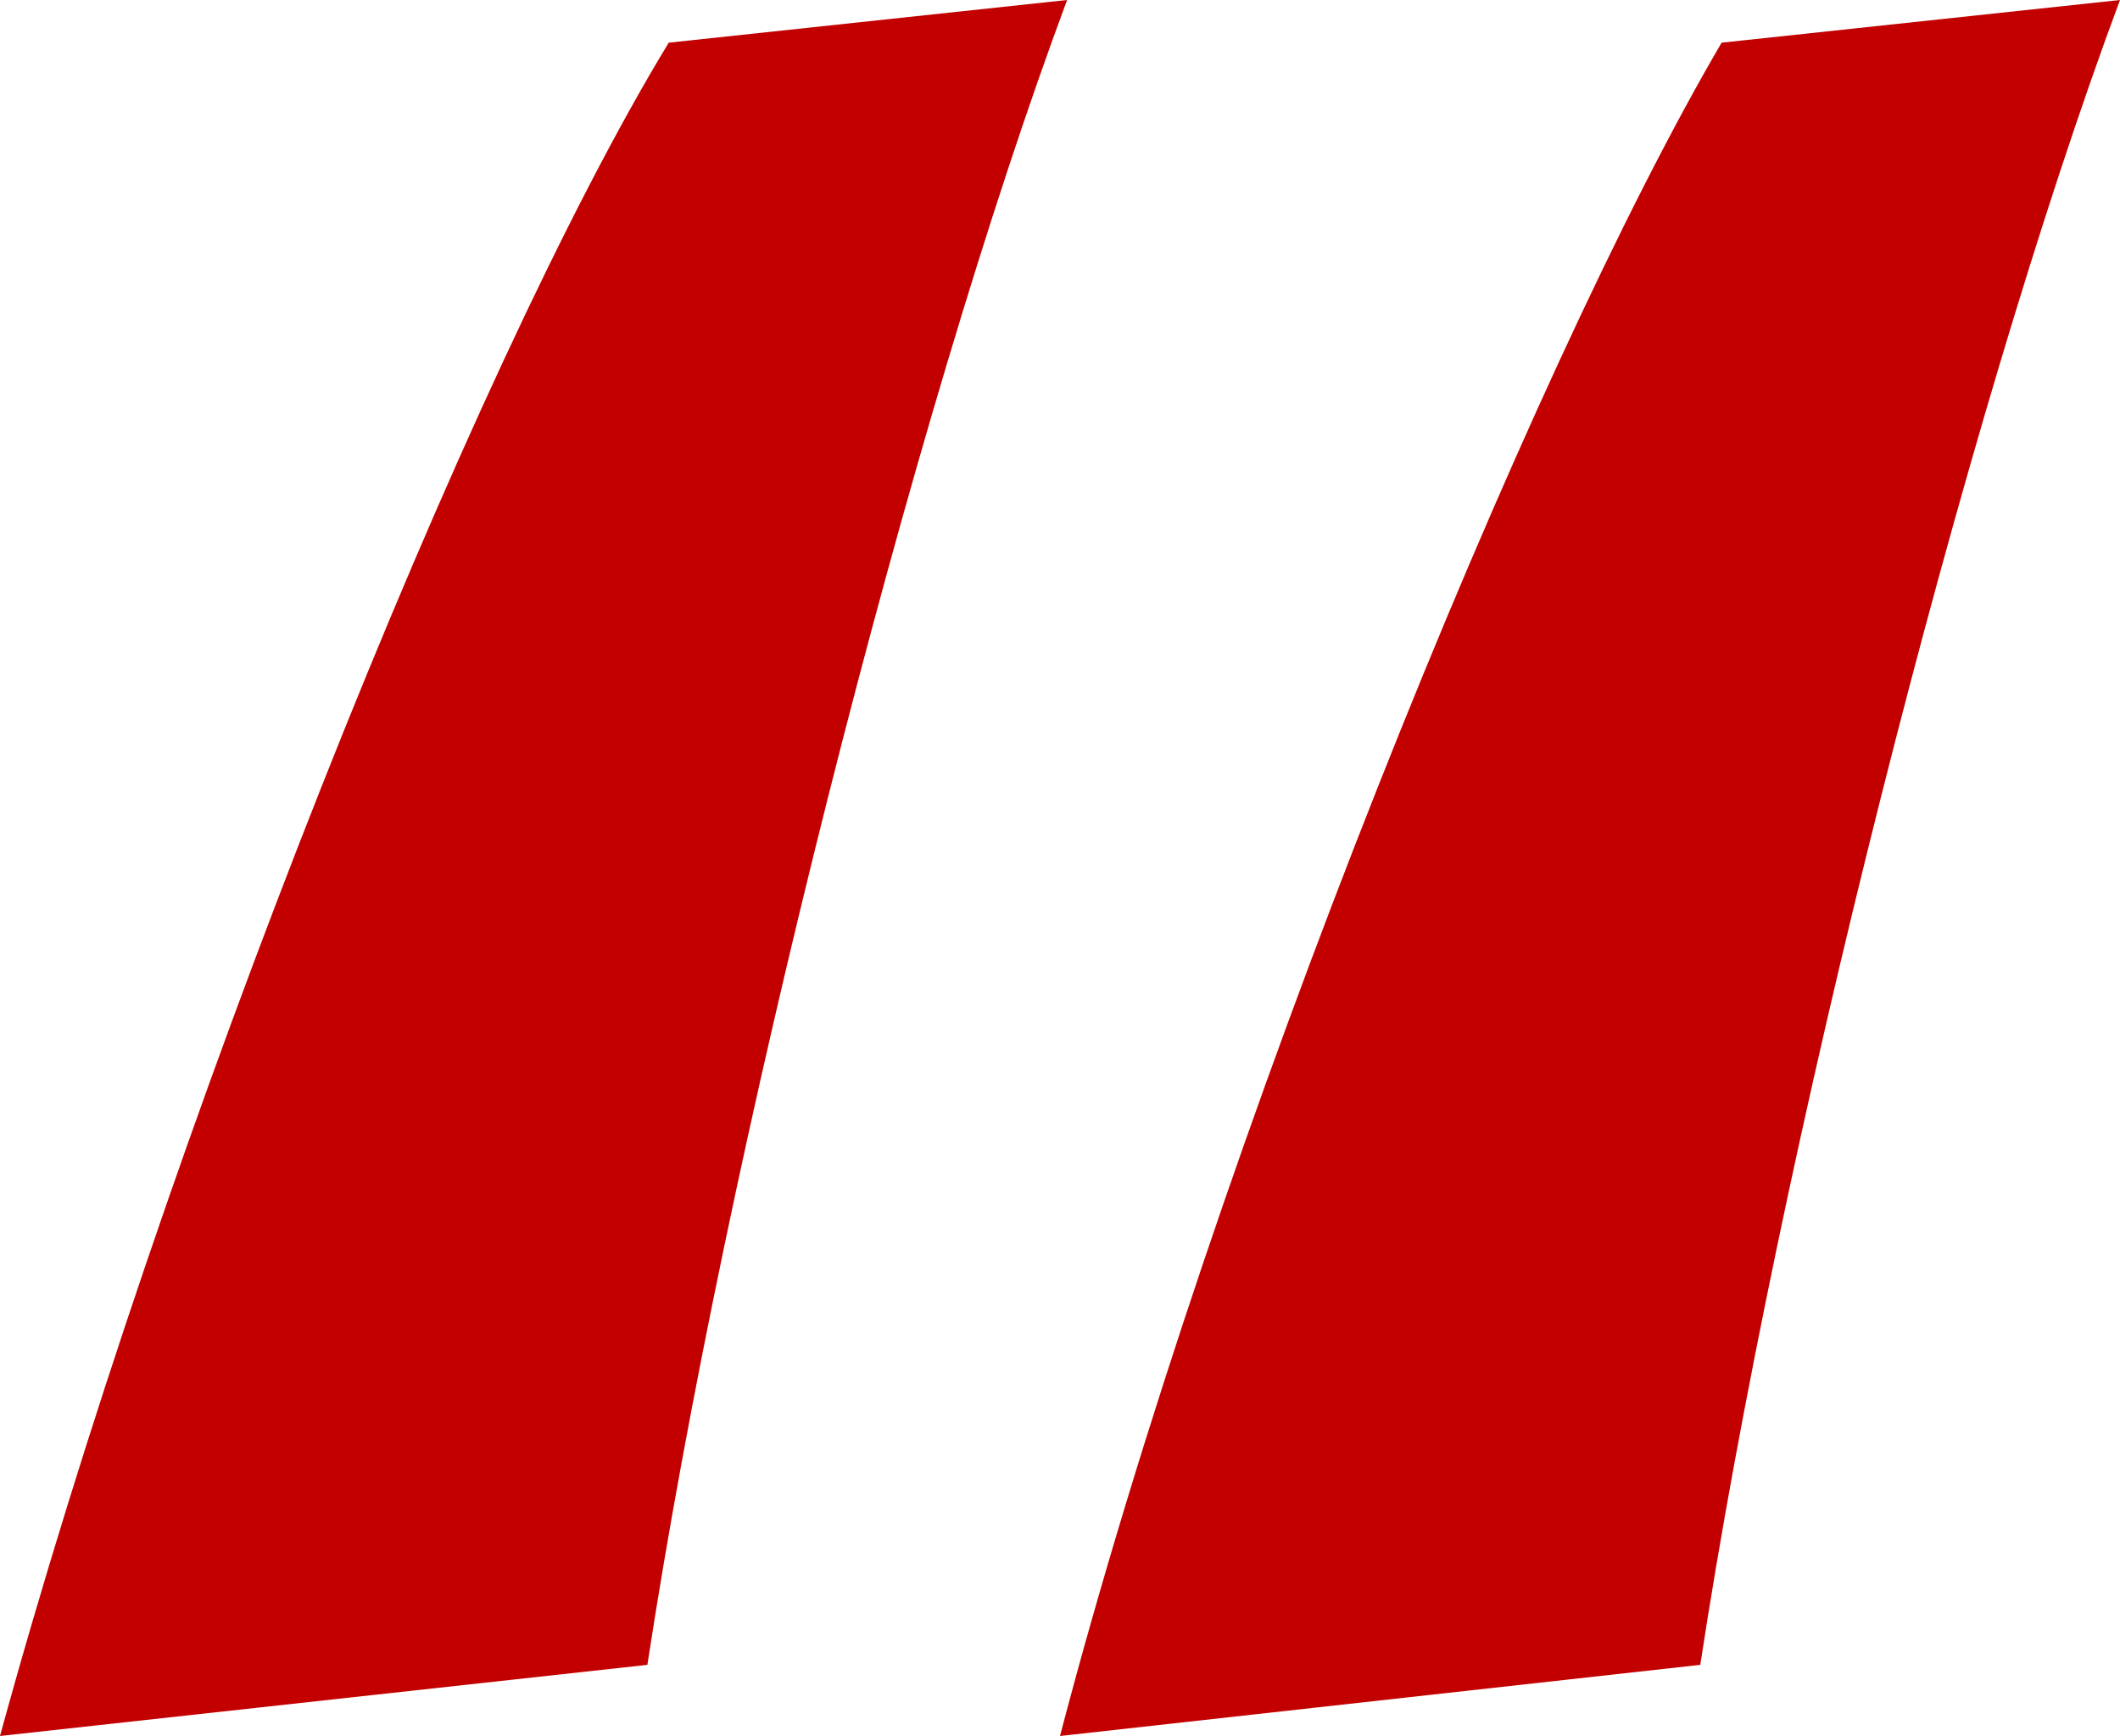
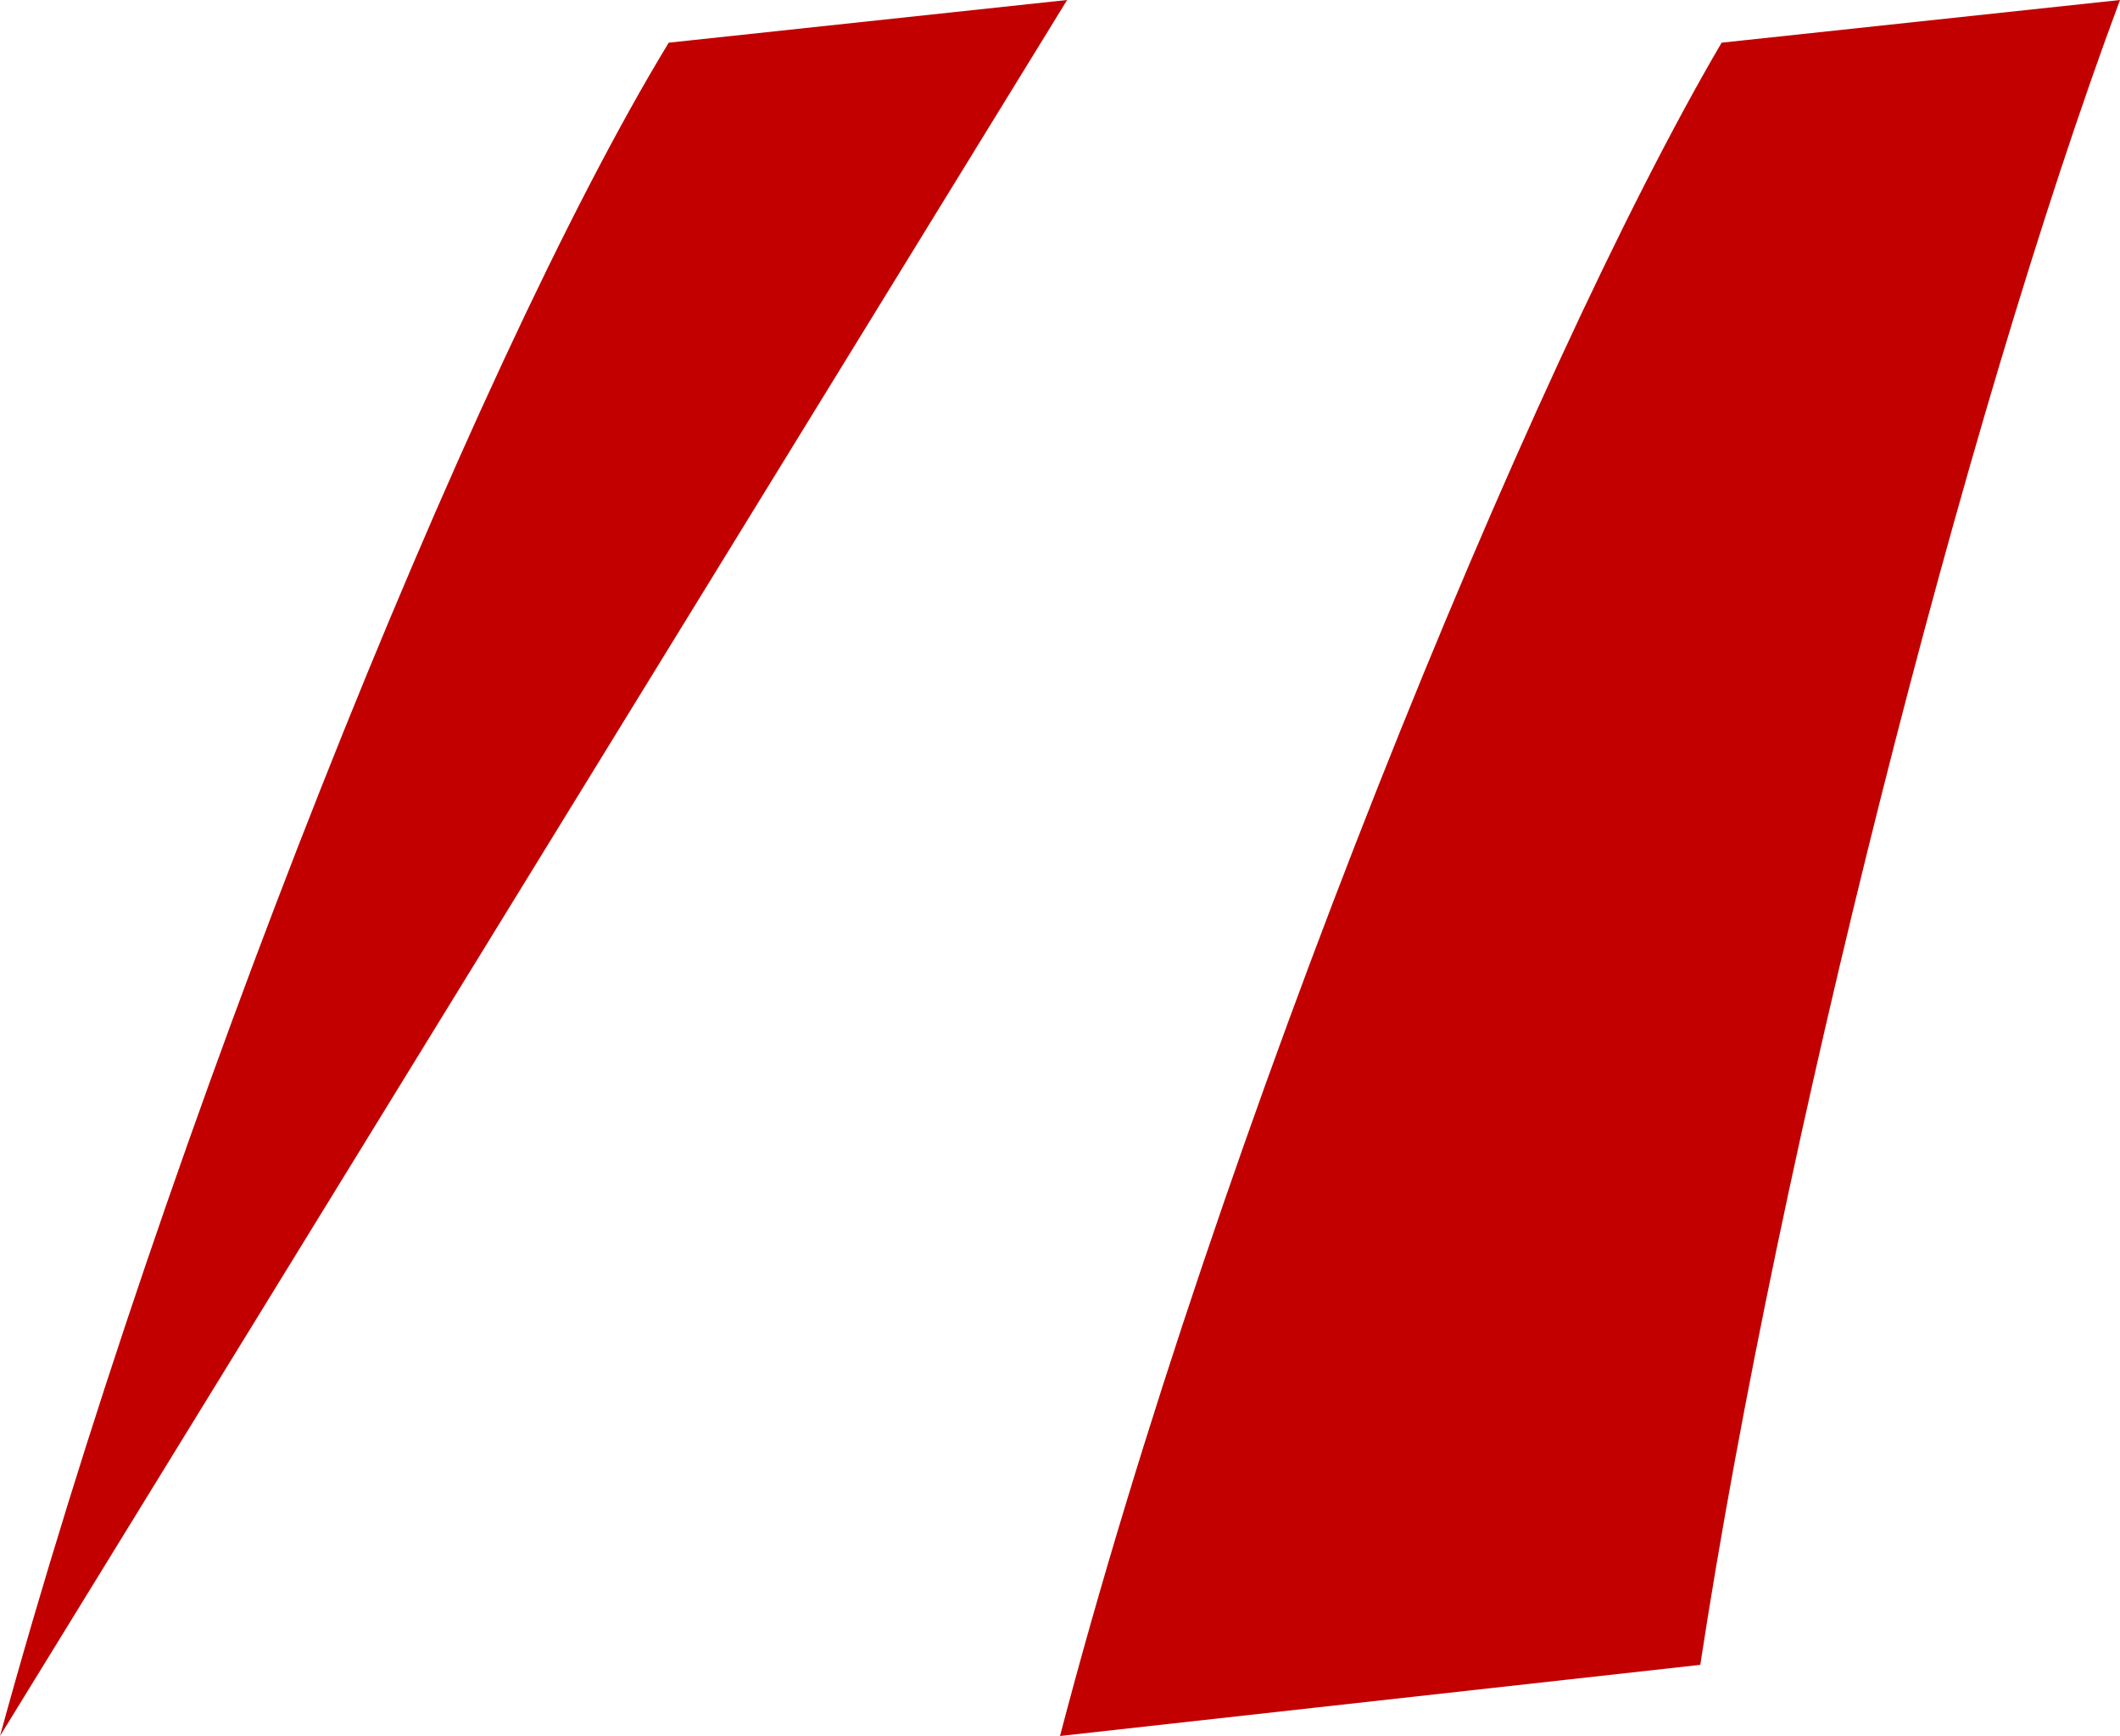
<svg xmlns="http://www.w3.org/2000/svg" id="Layer_1" x="0px" y="0px" width="311.447px" height="255.011px" viewBox="0 0 311.447 255.011" xml:space="preserve">
  <g>
-     <path fill="#C20000" d="M0,255.011C24.038,167.22,68.978,54.347,98.242,6.27L156.769,0c-22.993,61.662-50.165,169.31-61.661,244.56 L0,255.011z M155.724,255.011C178.716,167.22,224.702,54.347,252.921,6.27L311.447,0c-22.993,61.662-50.165,169.31-61.661,244.56 L155.724,255.011z" />
+     <path fill="#C20000" d="M0,255.011C24.038,167.22,68.978,54.347,98.242,6.27L156.769,0L0,255.011z M155.724,255.011C178.716,167.22,224.702,54.347,252.921,6.27L311.447,0c-22.993,61.662-50.165,169.31-61.661,244.56 L155.724,255.011z" />
  </g>
</svg>